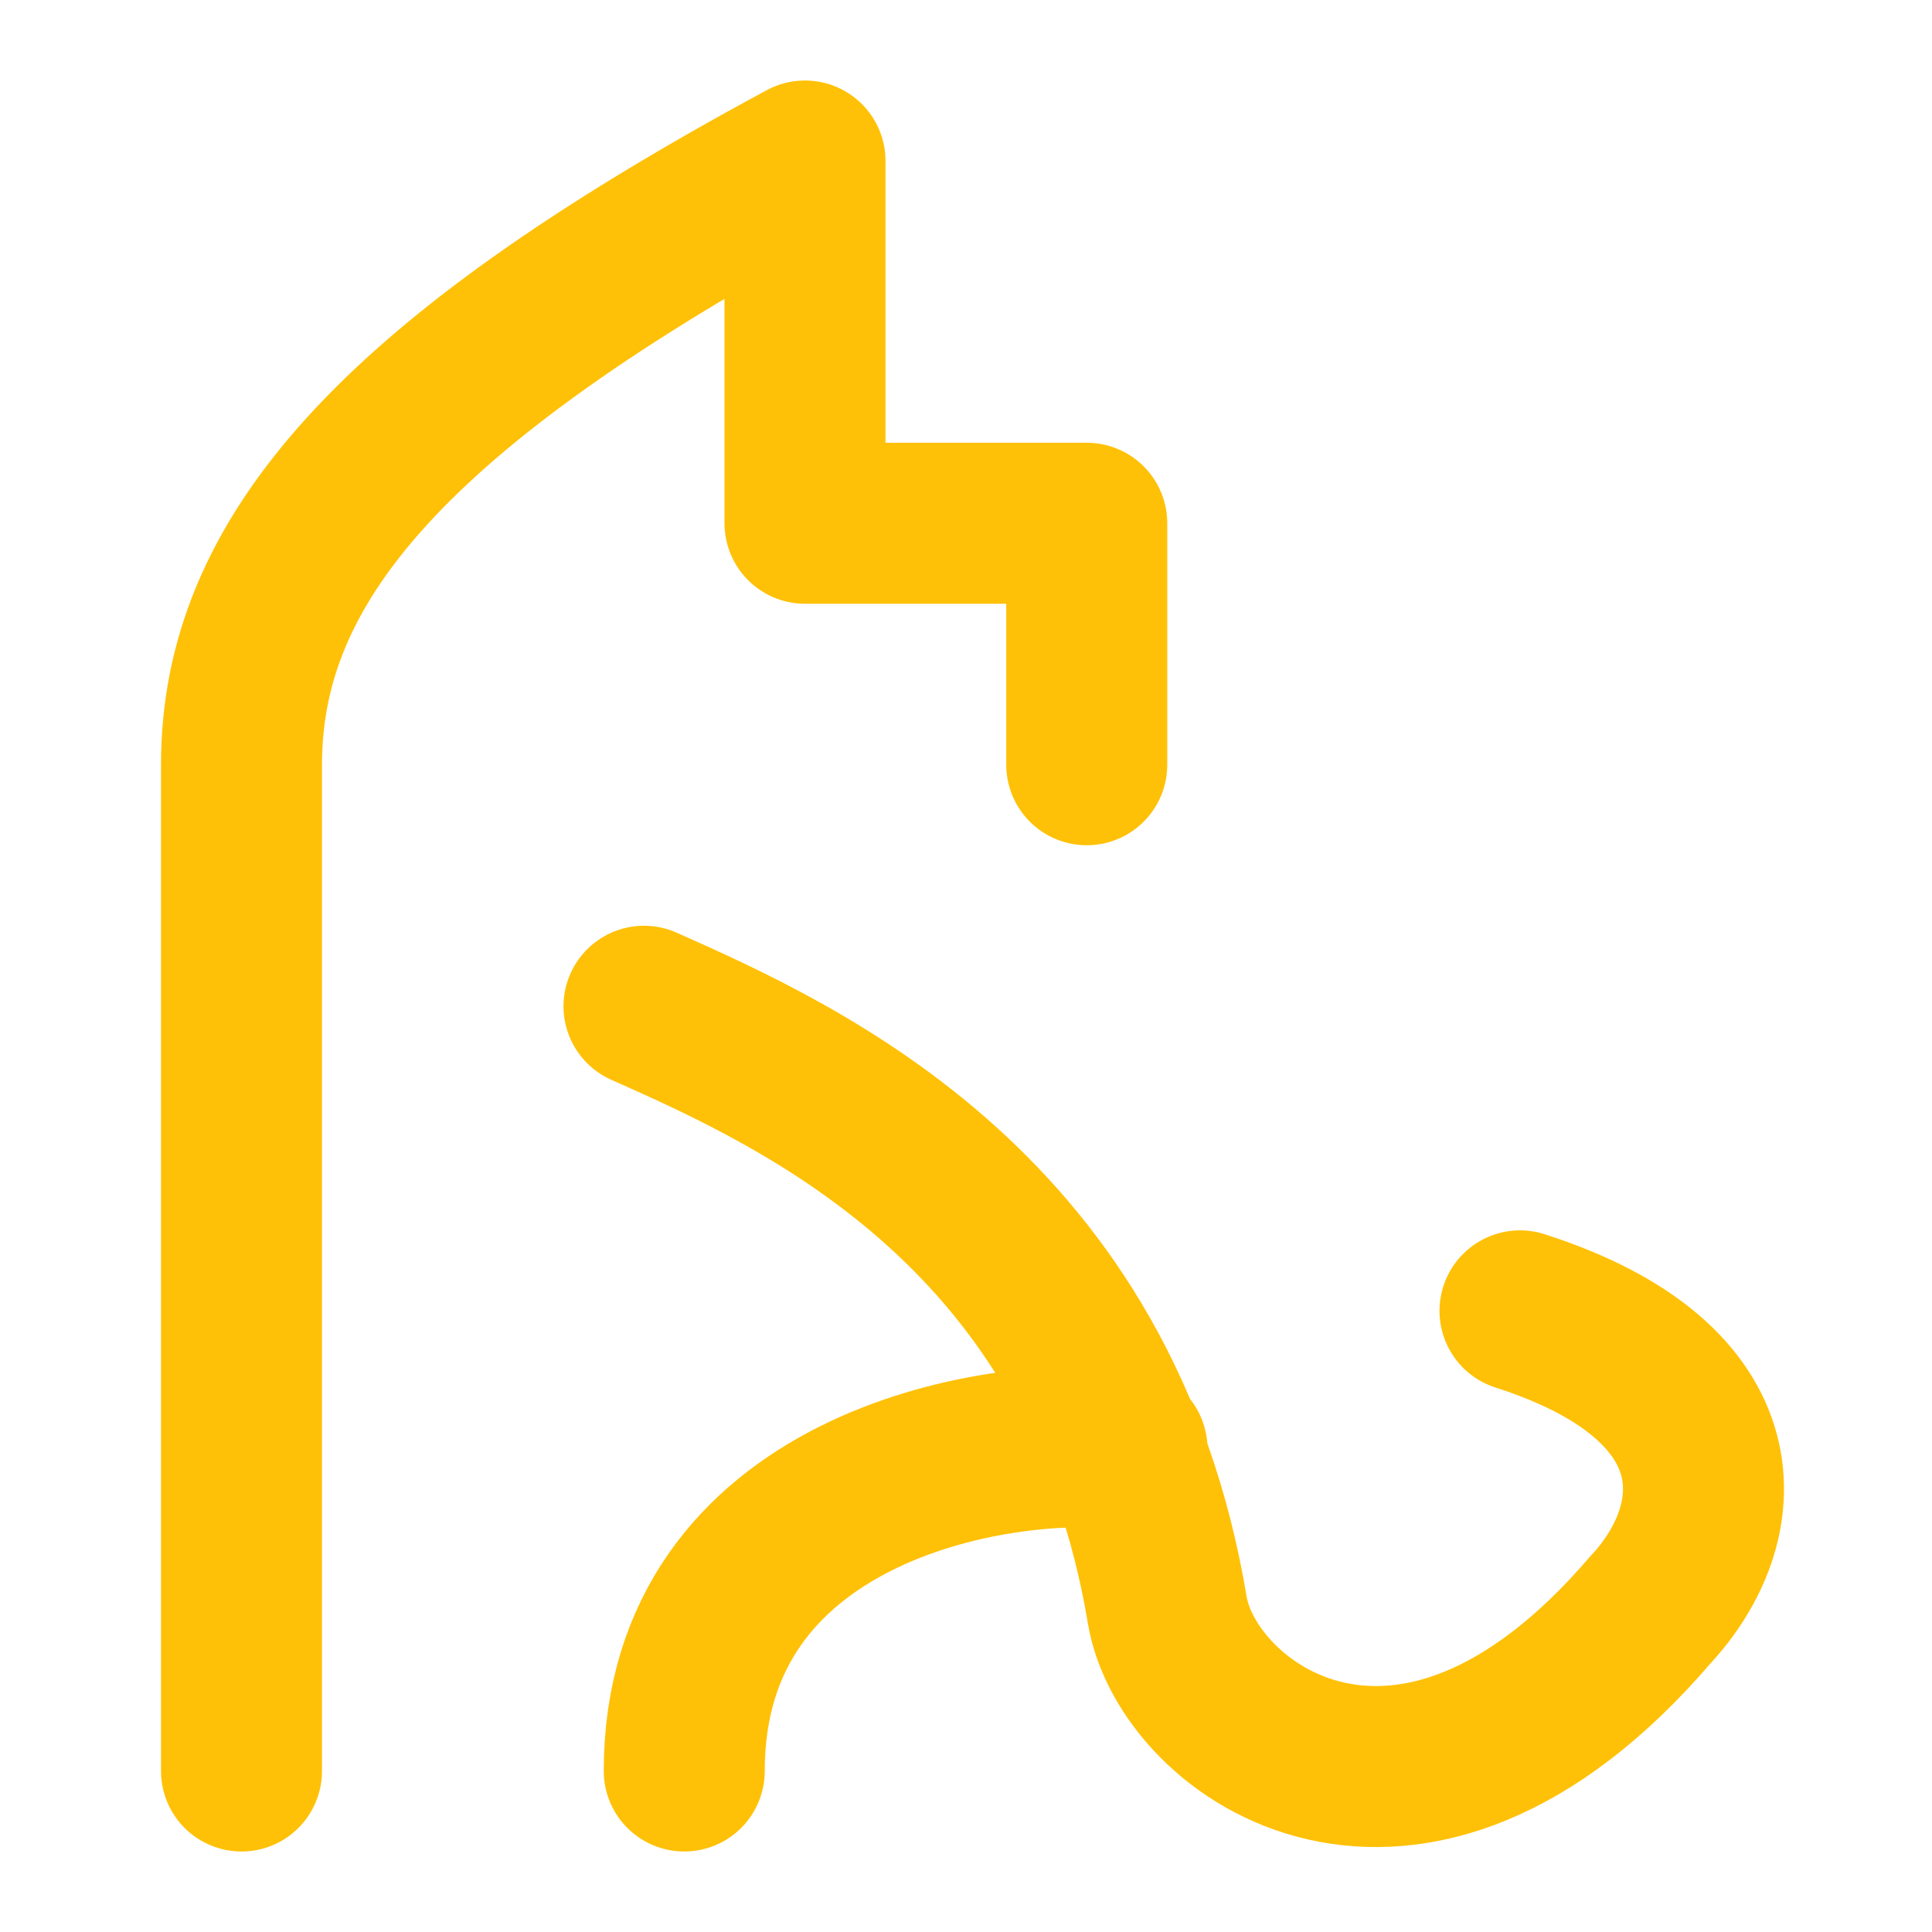
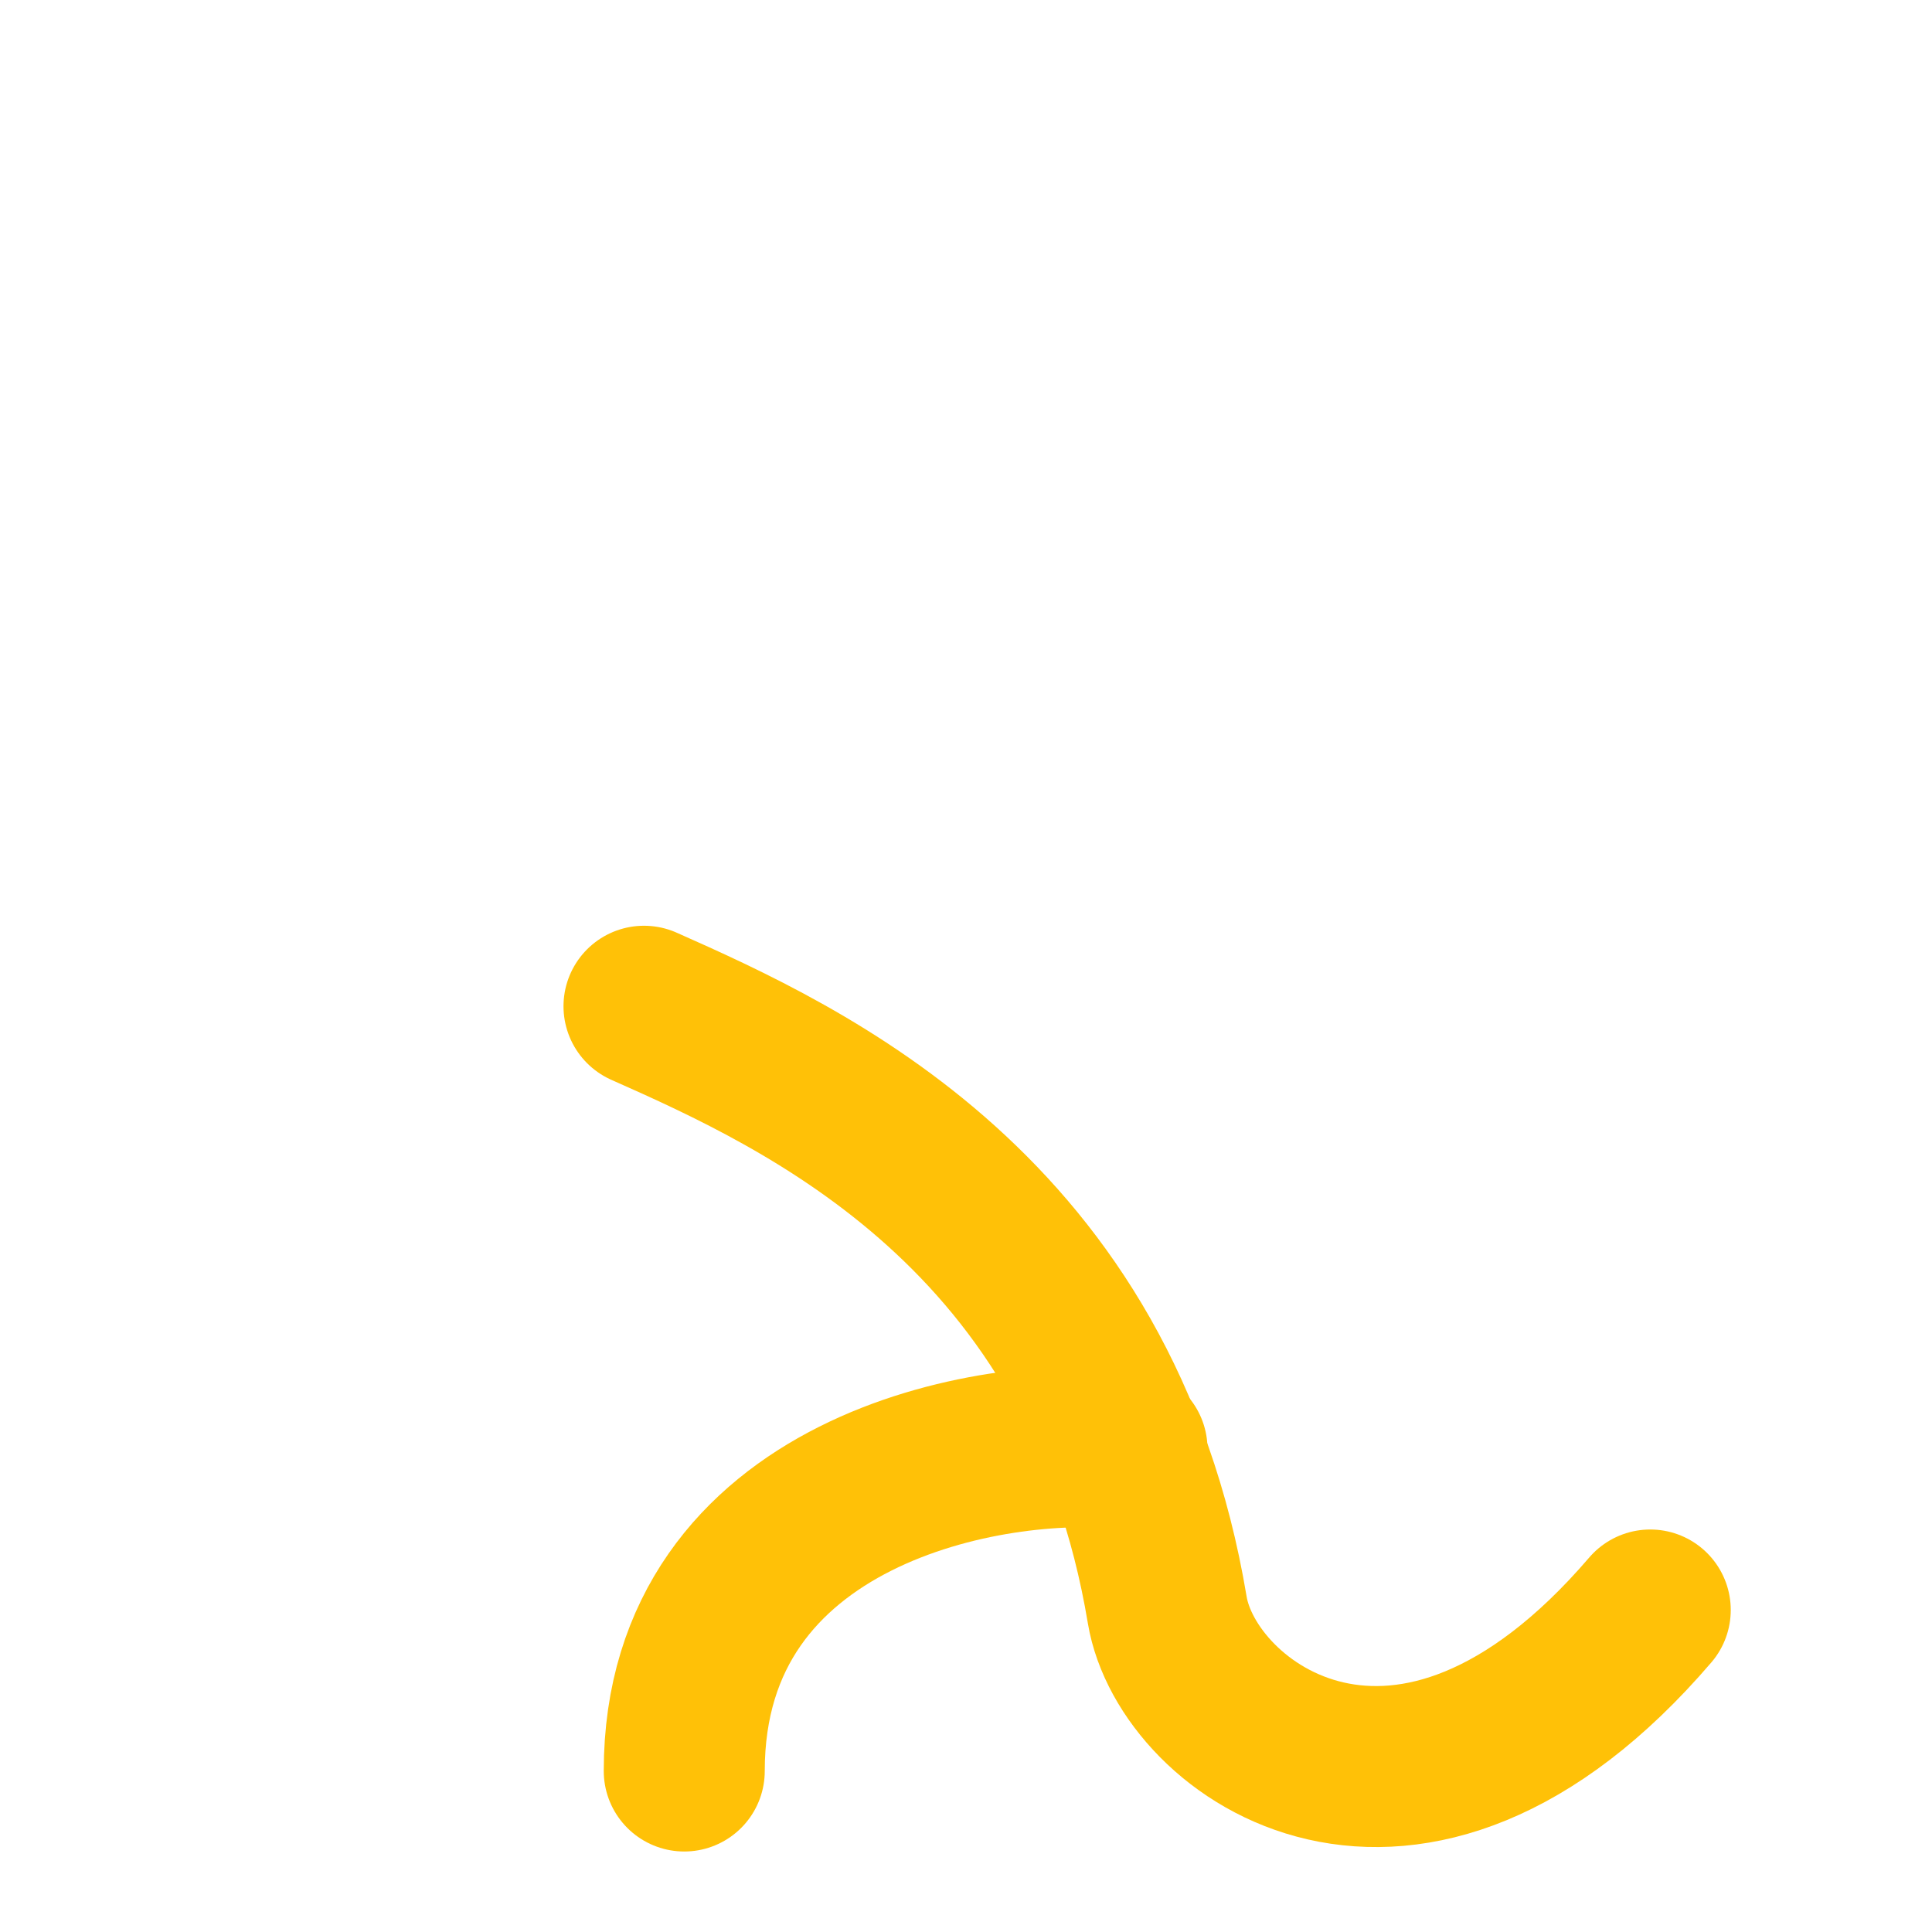
<svg xmlns="http://www.w3.org/2000/svg" width="48" height="48" viewBox="0 0 48 48" fill="none">
-   <path d="M6 44V19C6 14 9.6 9.6 20 4V13H27V19" stroke="#ffc107" stroke-width="4" stroke-linecap="round" stroke-linejoin="round" />
-   <path d="M16 25C20.013 26.781 27.354 30.124 29 40C29.5 43 35 47 41 40C42.994 37.864 43.321 34.349 37.764 32.568" stroke="#ffc107" stroke-width="4" stroke-linecap="round" stroke-linejoin="round" />
+   <path d="M16 25C20.013 26.781 27.354 30.124 29 40C29.5 43 35 47 41 40" stroke="#ffc107" stroke-width="4" stroke-linecap="round" stroke-linejoin="round" />
  <path d="M28 36.001C24.667 35.623 17 37 17 44" stroke="#ffc107" stroke-width="4" stroke-linecap="round" stroke-linejoin="round" />
</svg>